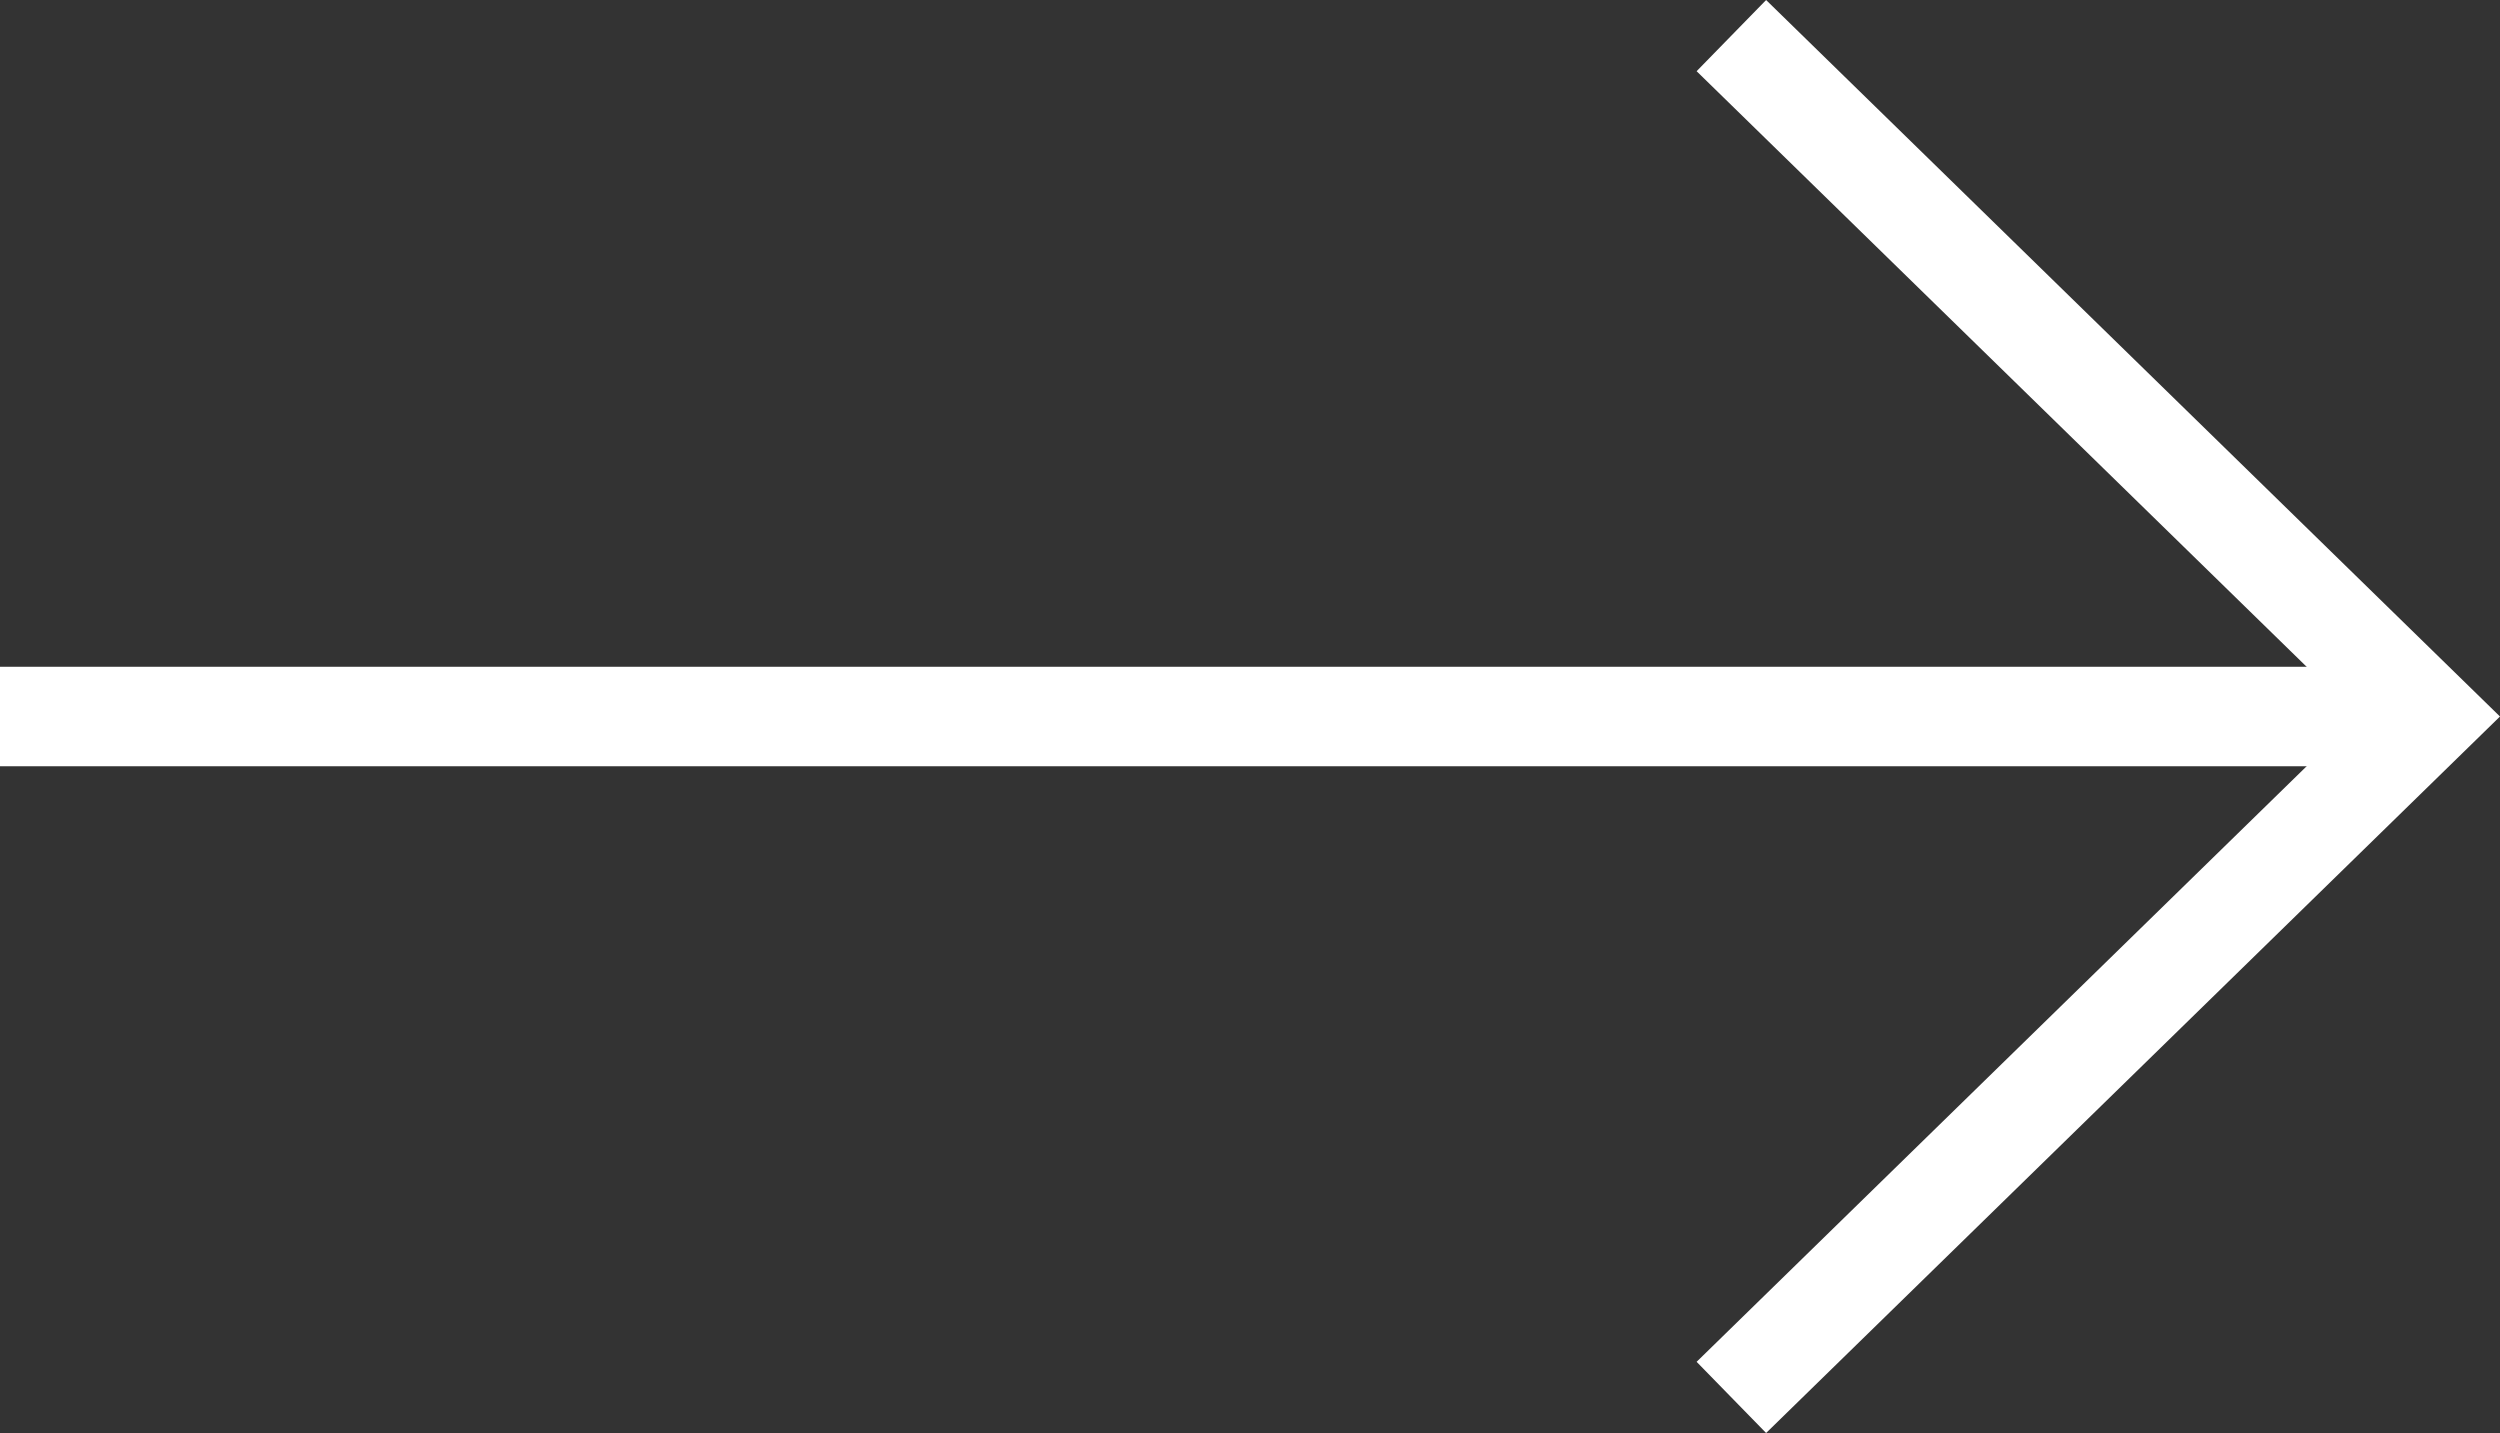
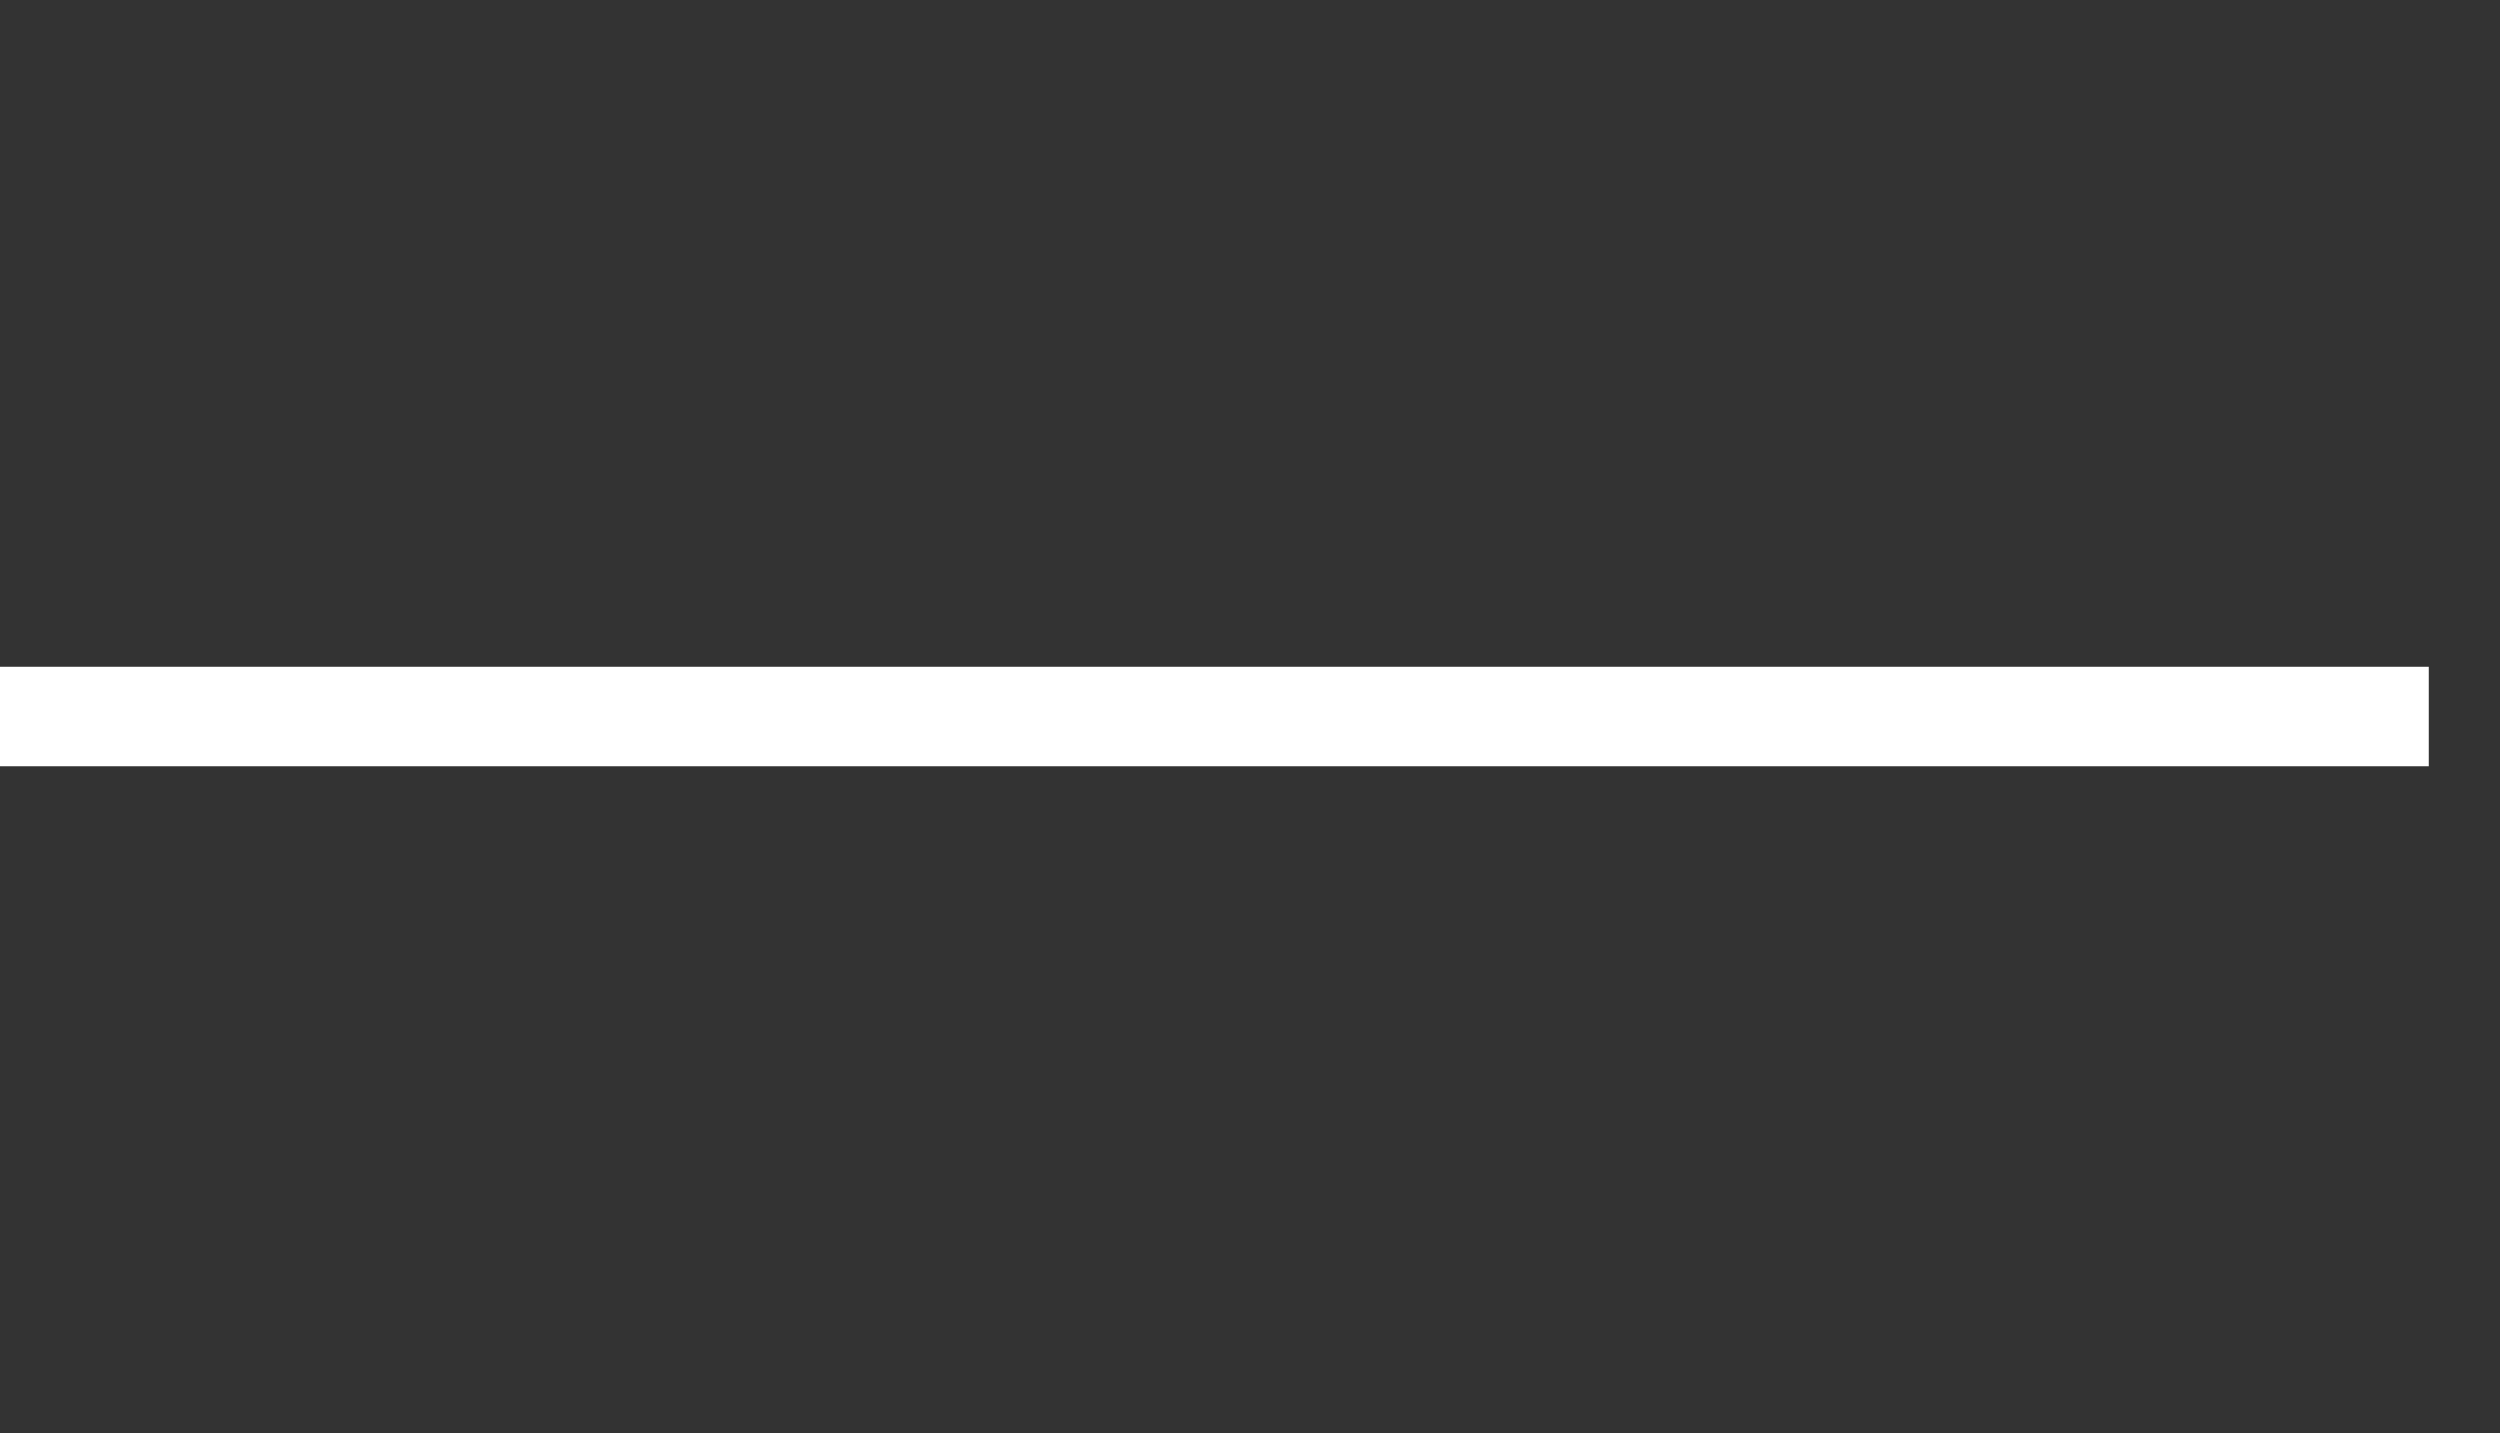
<svg xmlns="http://www.w3.org/2000/svg" width="50.261" height="28.809" viewBox="0 0 50.261 28.809">
  <rect x="0" y="0" width="50.261" height="28.809" fill="#333333" stroke="none" />
  <g id="Group_337" data-name="Group 337" transform="translate(0 0.716)">
-     <path id="Path_1" data-name="Path 1" d="M0,0,14.021,13.689,0,27.378" transform="translate(34.808)" fill="none" stroke="#FFFFFF" stroke-miterlimit="10" stroke-width="2" />
    <path id="Path_519" data-name="Path 519" d="M5884.241,4628.262h-48.829" transform="translate(-5835.412 -4614.573)" fill="none" stroke="#FFFFFF" stroke-width="2" />
  </g>
</svg>